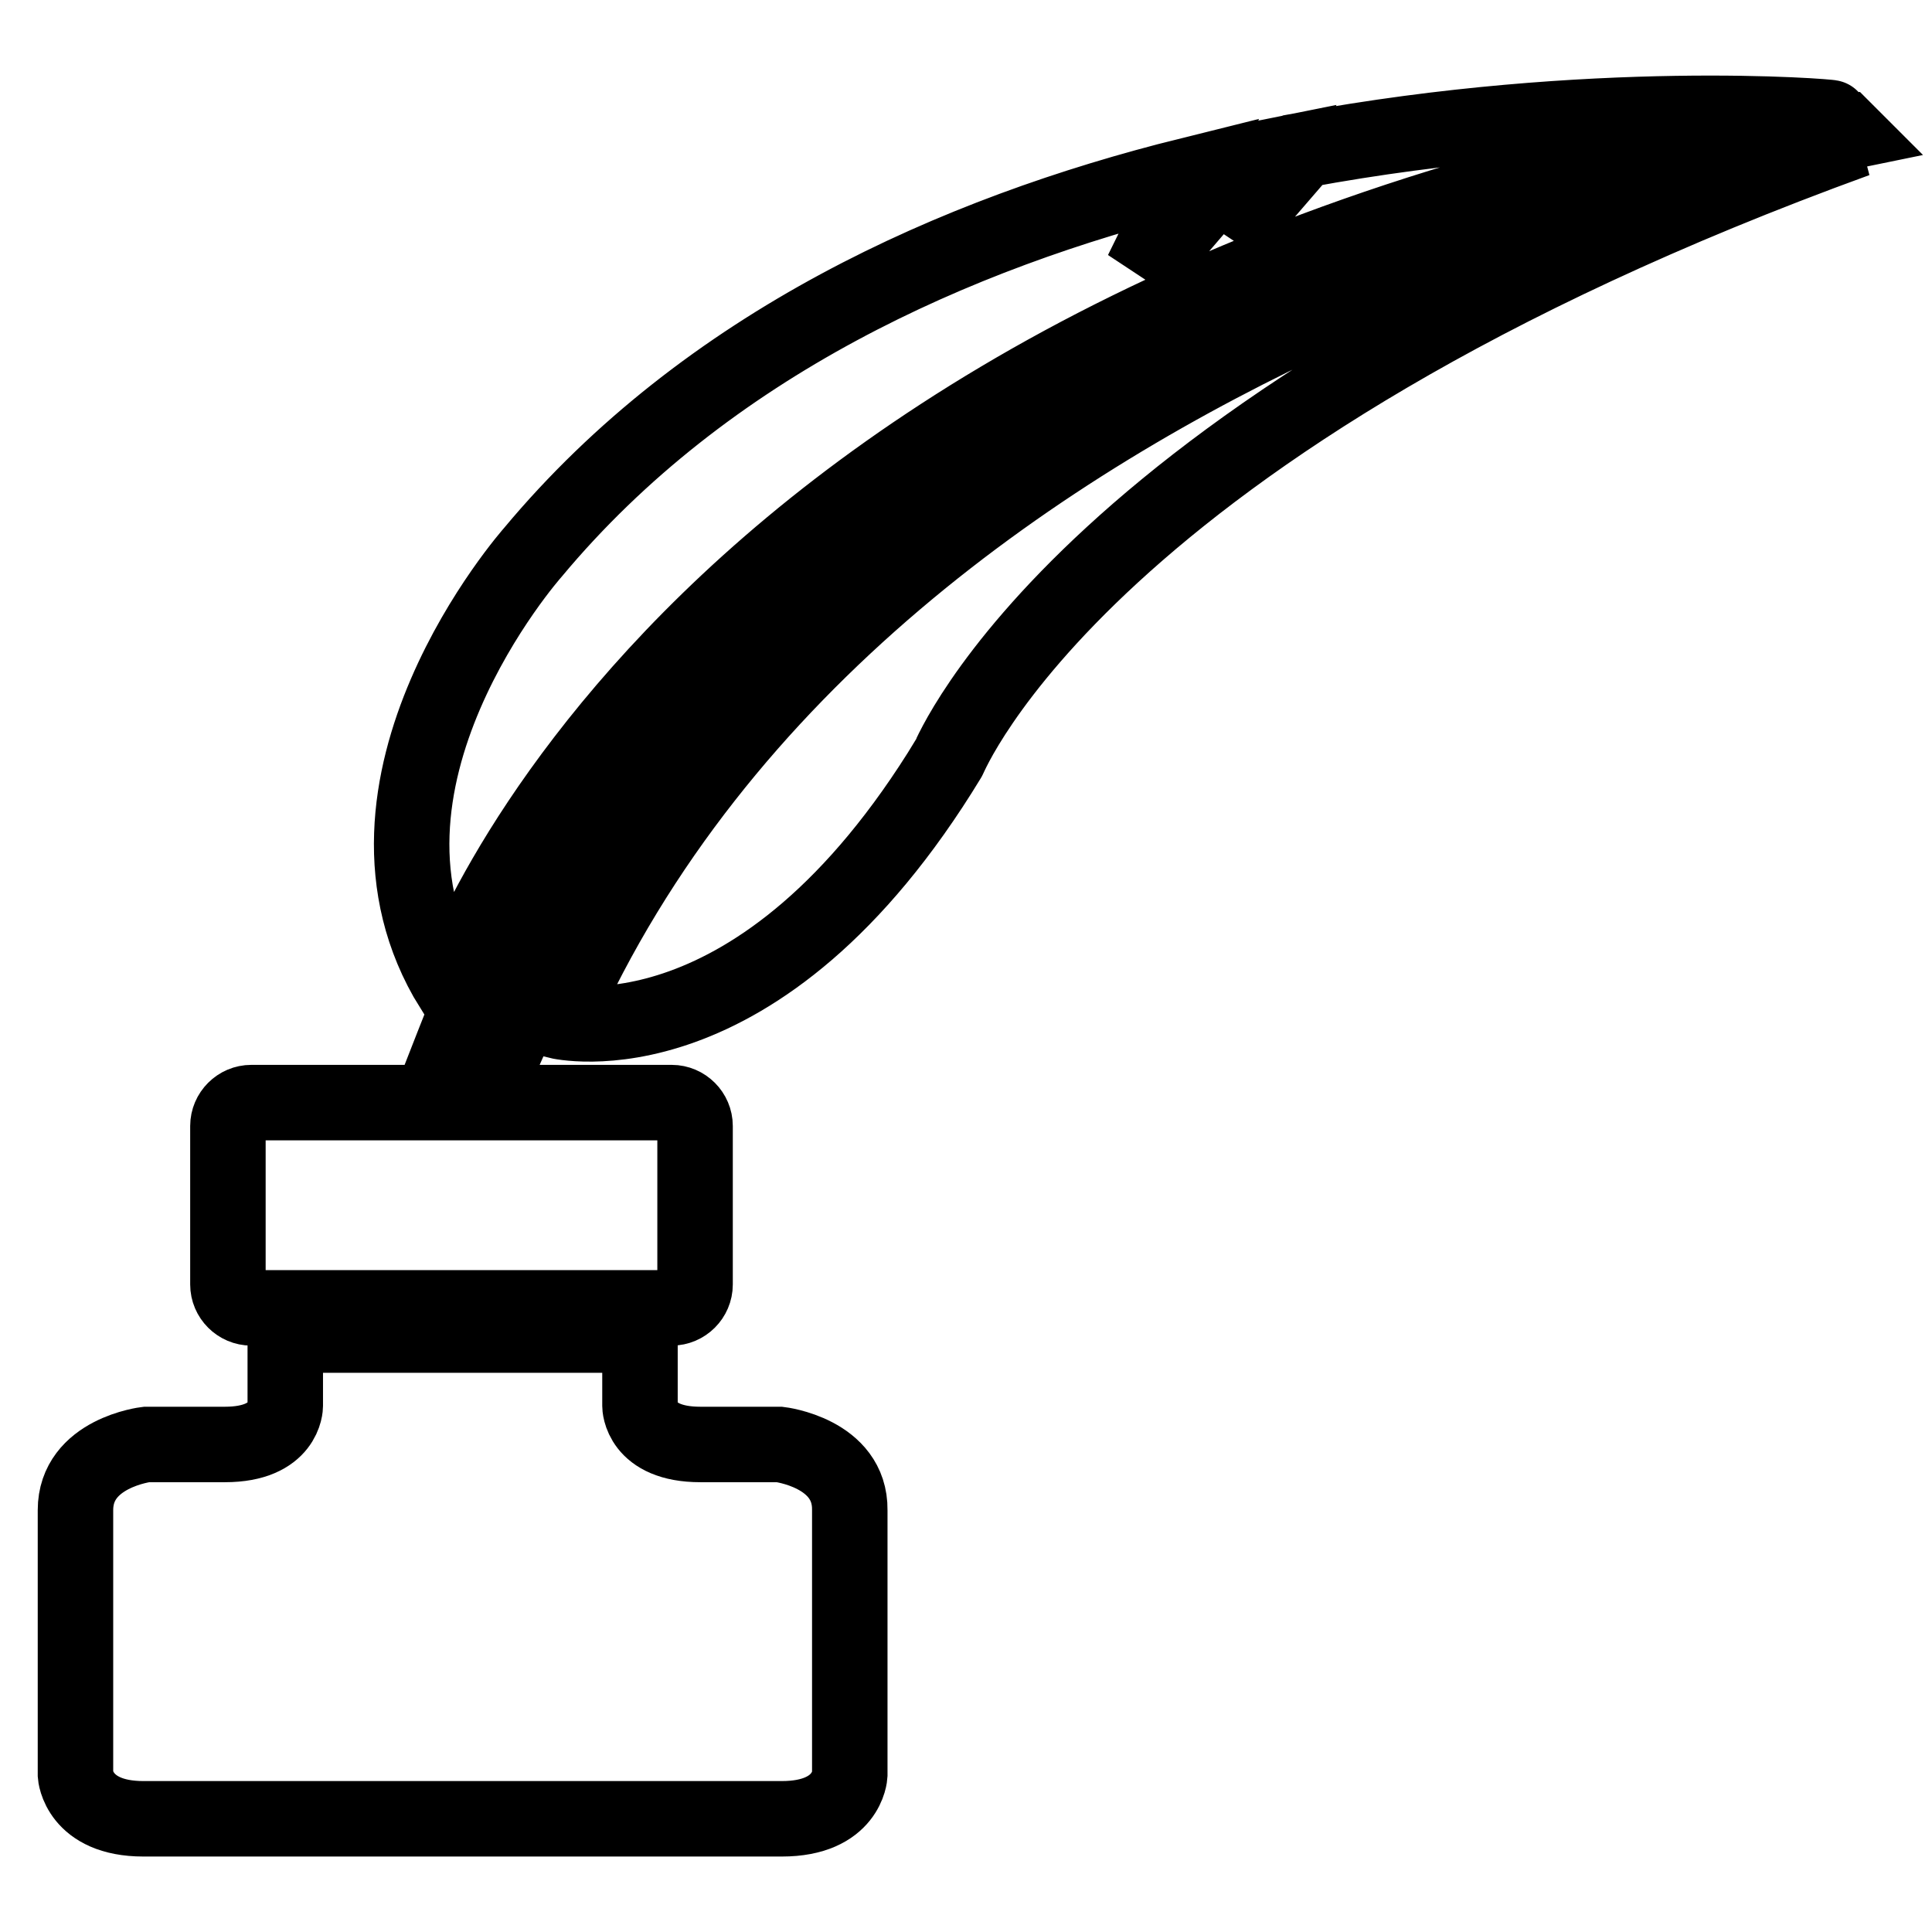
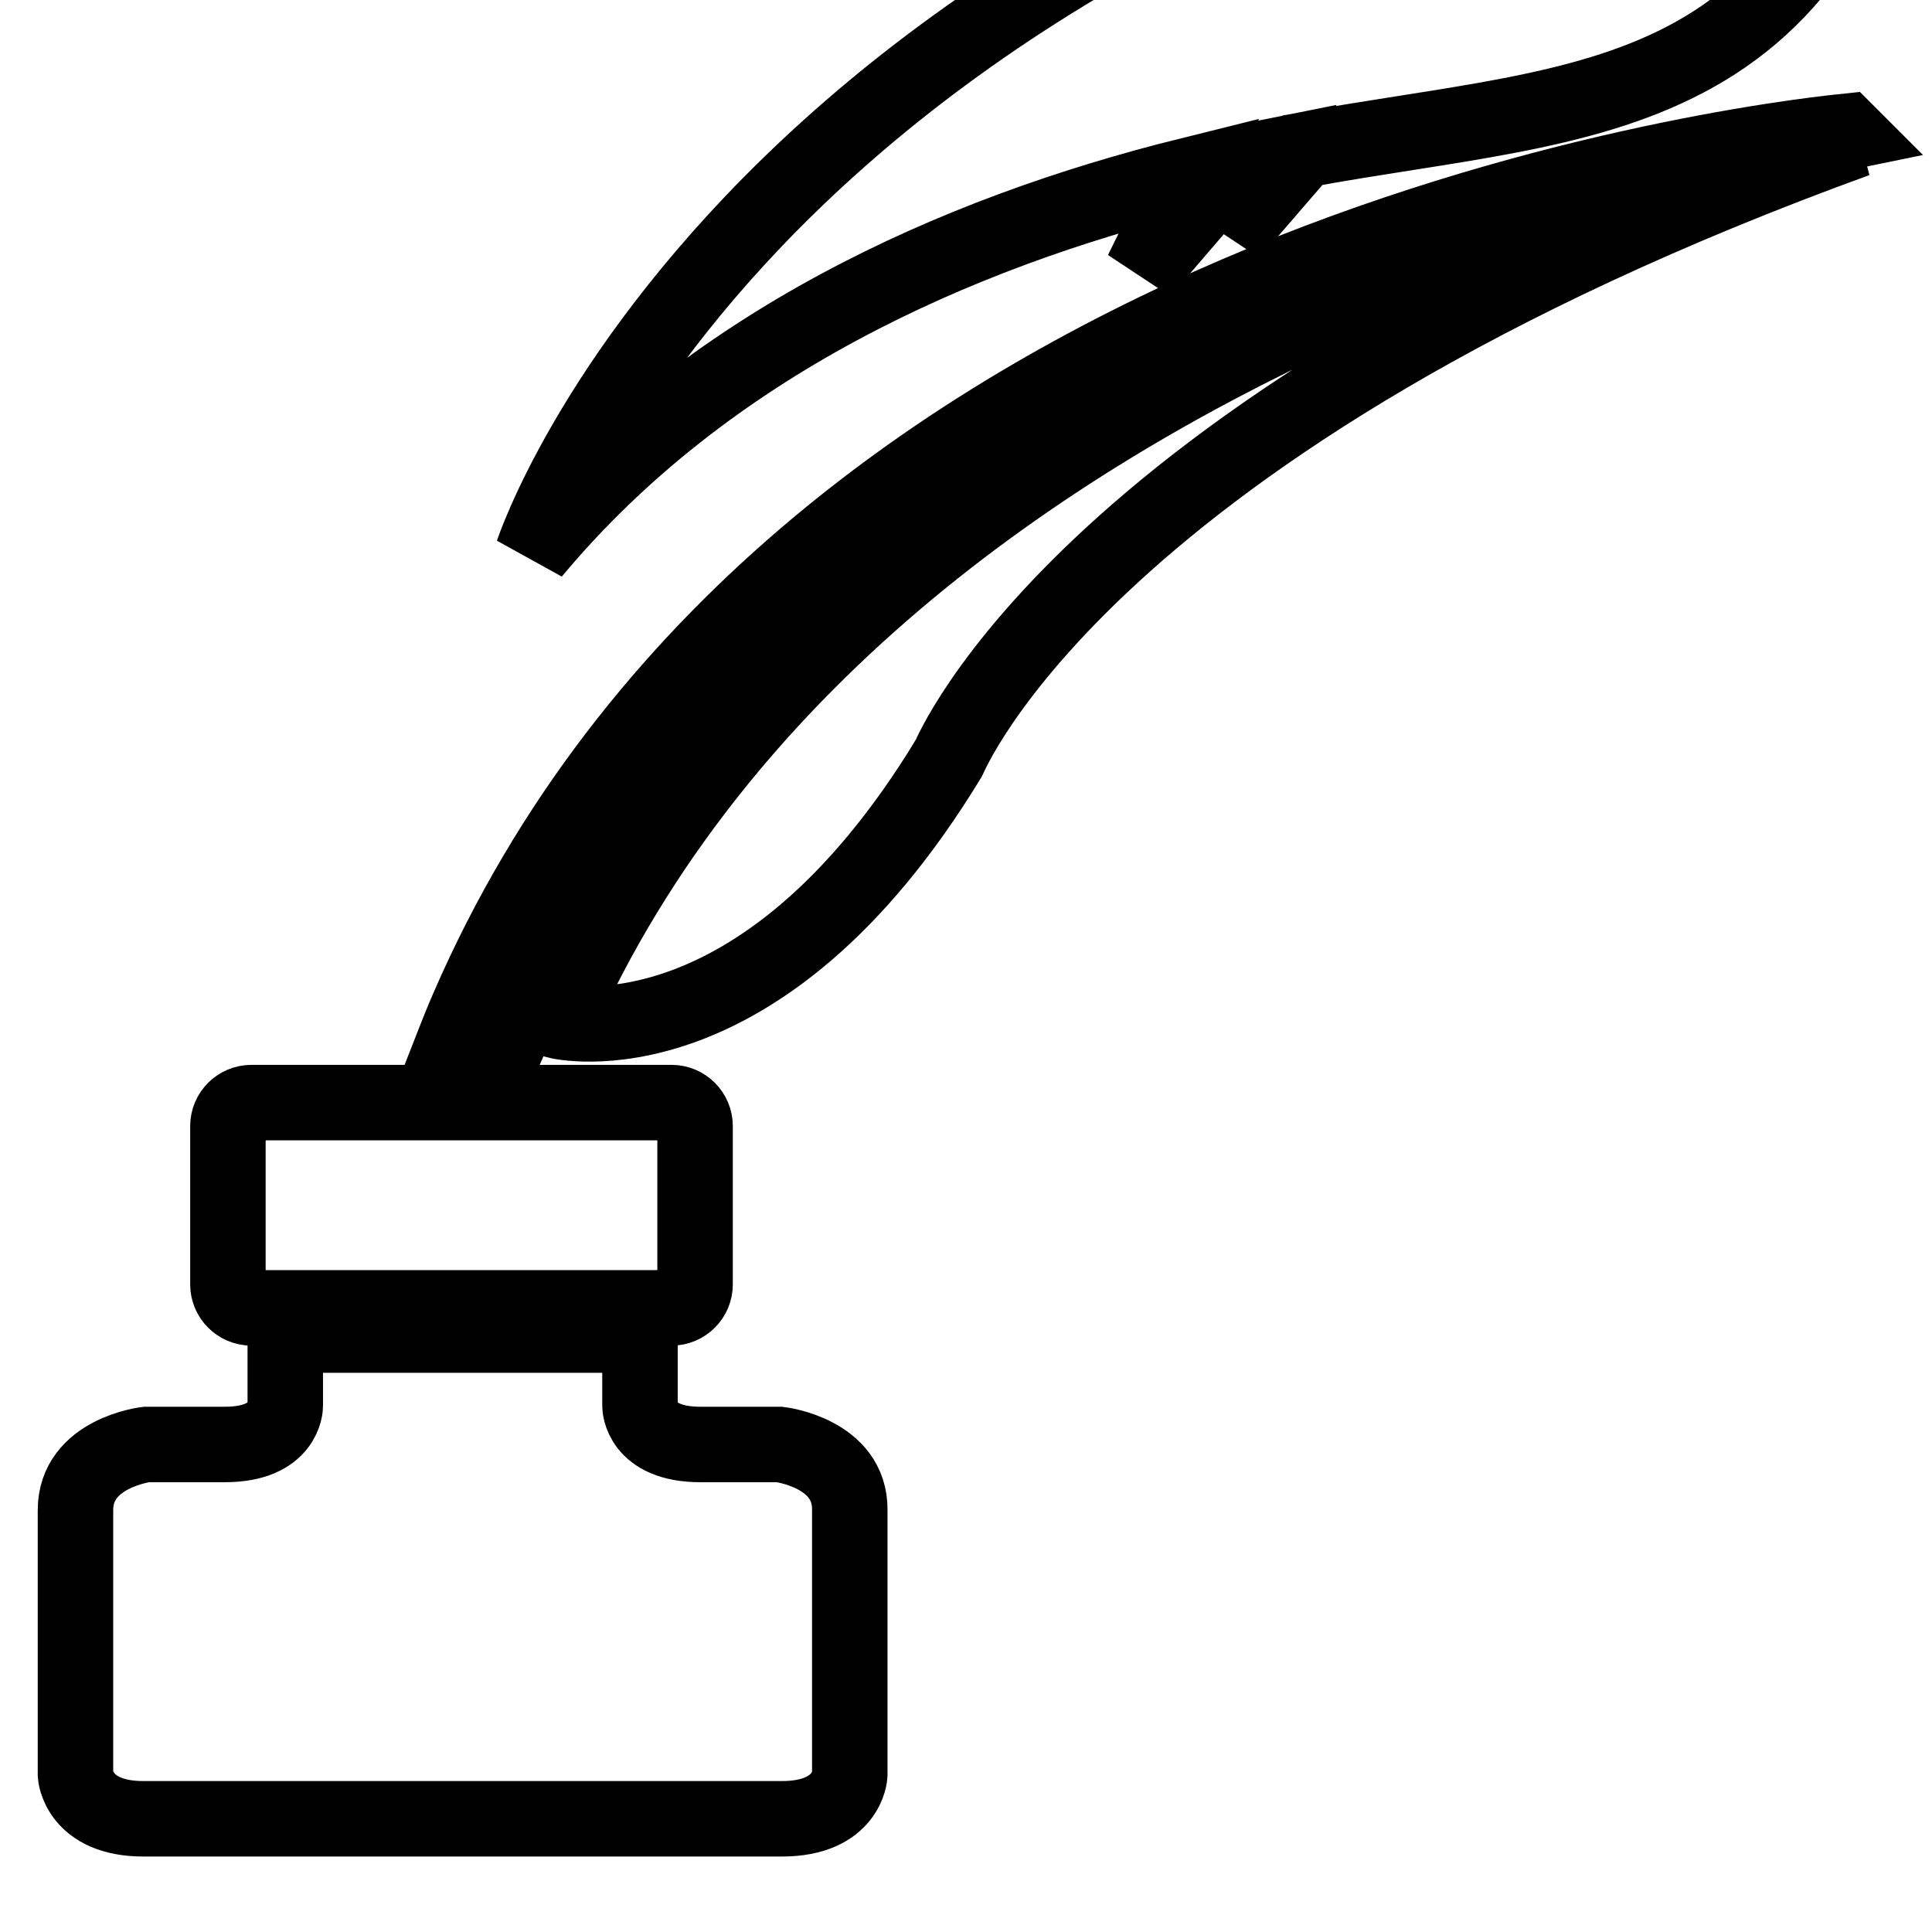
<svg xmlns="http://www.w3.org/2000/svg" version="1.1" x="0px" y="0px" viewBox="0 0 256 256" enable-background="new 0 0 256 256" xml:space="preserve">
  <g>
-     <path stroke-width="10" fill-opacity="0" stroke="#000000" d="M92.1,170.2c0,1.7-1.4,3.1-3.1,3.1H33.3c-1.7,0-3.1-1.4-3.1-3.1v-21c0-1.7,1.4-3.1,3.1-3.1H89 c1.7,0,3.1,1.4,3.1,3.1V170.2z M103.3,191.4H92.8c-8,0-8-5.1-8-5.1v-9.4h-47v9.4c0,0,0,5.1-8,5.1H19.4c0,0-9.4,1.1-9.4,8.7v35.1 c0,0,0.4,5.8,9,5.8h41.6v0h1.4v0h41.6c8.7,0,9-5.8,9-5.8v-35.1C112.7,192.5,103.3,191.4,103.3,191.4z M246,18.5 c0,0-129.9,21.9-172.1,116.8c0,0,26.7,6.5,51.8-34.8C125.8,100.5,143.4,55.8,246,18.5z M172.6,19.9l-9.5,11l5-10.1 c-1.5,0.3-3,0.6-4.6,1l-12.2,14.2l6.3-12.8c-31,7.7-64,22.4-87,50c0,0-27.3,30.8-10.7,57.7c0,0,29.9-91.5,182.7-115.3 C242.8,15.5,211,12.8,172.6,19.9z M244.7,17.5c0,0-0.1-0.1-0.1-0.1C230.1,18.9,104.9,34.6,62,133.6c-1.4,3.2-2.6,6.5-3.9,9.8h7 c1.1-2.6,2.3-5.6,4-8.9C84.9,102.3,129.2,41.1,244.7,17.5z" />
+     <path stroke-width="10" fill-opacity="0" stroke="#000000" d="M92.1,170.2c0,1.7-1.4,3.1-3.1,3.1H33.3c-1.7,0-3.1-1.4-3.1-3.1v-21c0-1.7,1.4-3.1,3.1-3.1H89 c1.7,0,3.1,1.4,3.1,3.1V170.2z M103.3,191.4H92.8c-8,0-8-5.1-8-5.1v-9.4h-47v9.4c0,0,0,5.1-8,5.1H19.4c0,0-9.4,1.1-9.4,8.7v35.1 c0,0,0.4,5.8,9,5.8h41.6v0h1.4v0h41.6c8.7,0,9-5.8,9-5.8v-35.1C112.7,192.5,103.3,191.4,103.3,191.4z M246,18.5 c0,0-129.9,21.9-172.1,116.8c0,0,26.7,6.5,51.8-34.8C125.8,100.5,143.4,55.8,246,18.5z M172.6,19.9l-9.5,11l5-10.1 c-1.5,0.3-3,0.6-4.6,1l-12.2,14.2l6.3-12.8c-31,7.7-64,22.4-87,50c0,0,29.9-91.5,182.7-115.3 C242.8,15.5,211,12.8,172.6,19.9z M244.7,17.5c0,0-0.1-0.1-0.1-0.1C230.1,18.9,104.9,34.6,62,133.6c-1.4,3.2-2.6,6.5-3.9,9.8h7 c1.1-2.6,2.3-5.6,4-8.9C84.9,102.3,129.2,41.1,244.7,17.5z" />
  </g>
</svg>